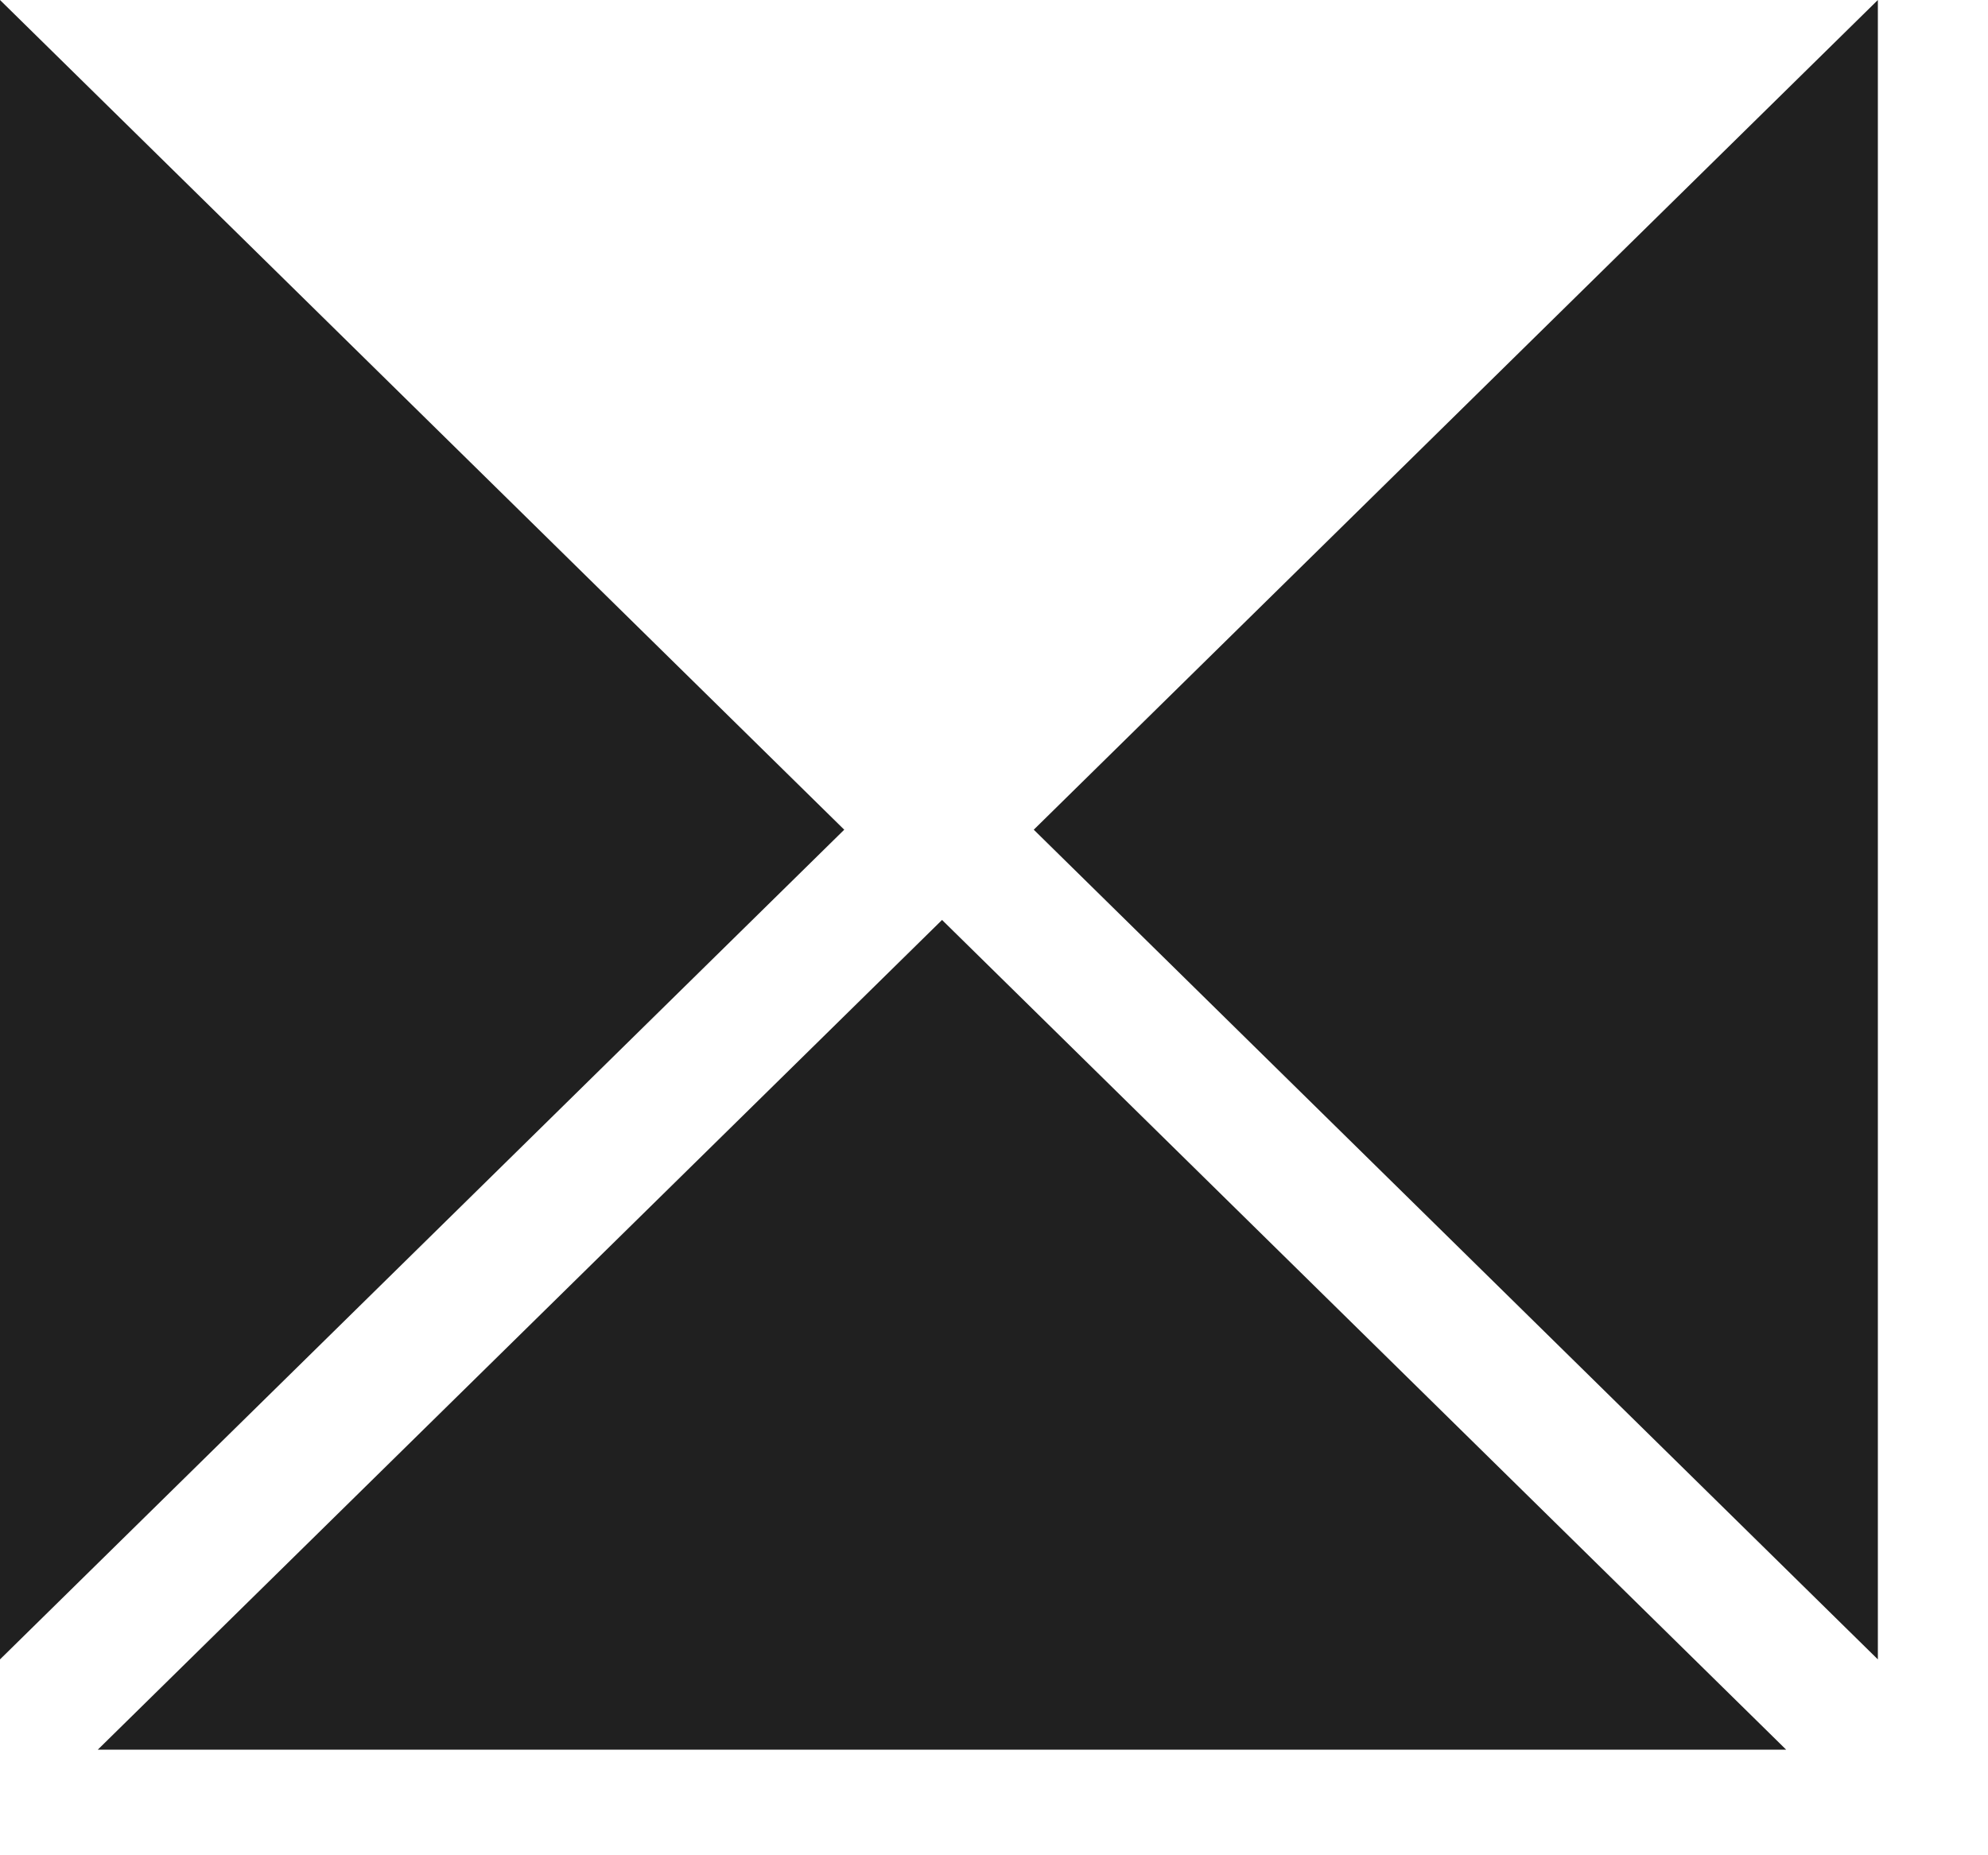
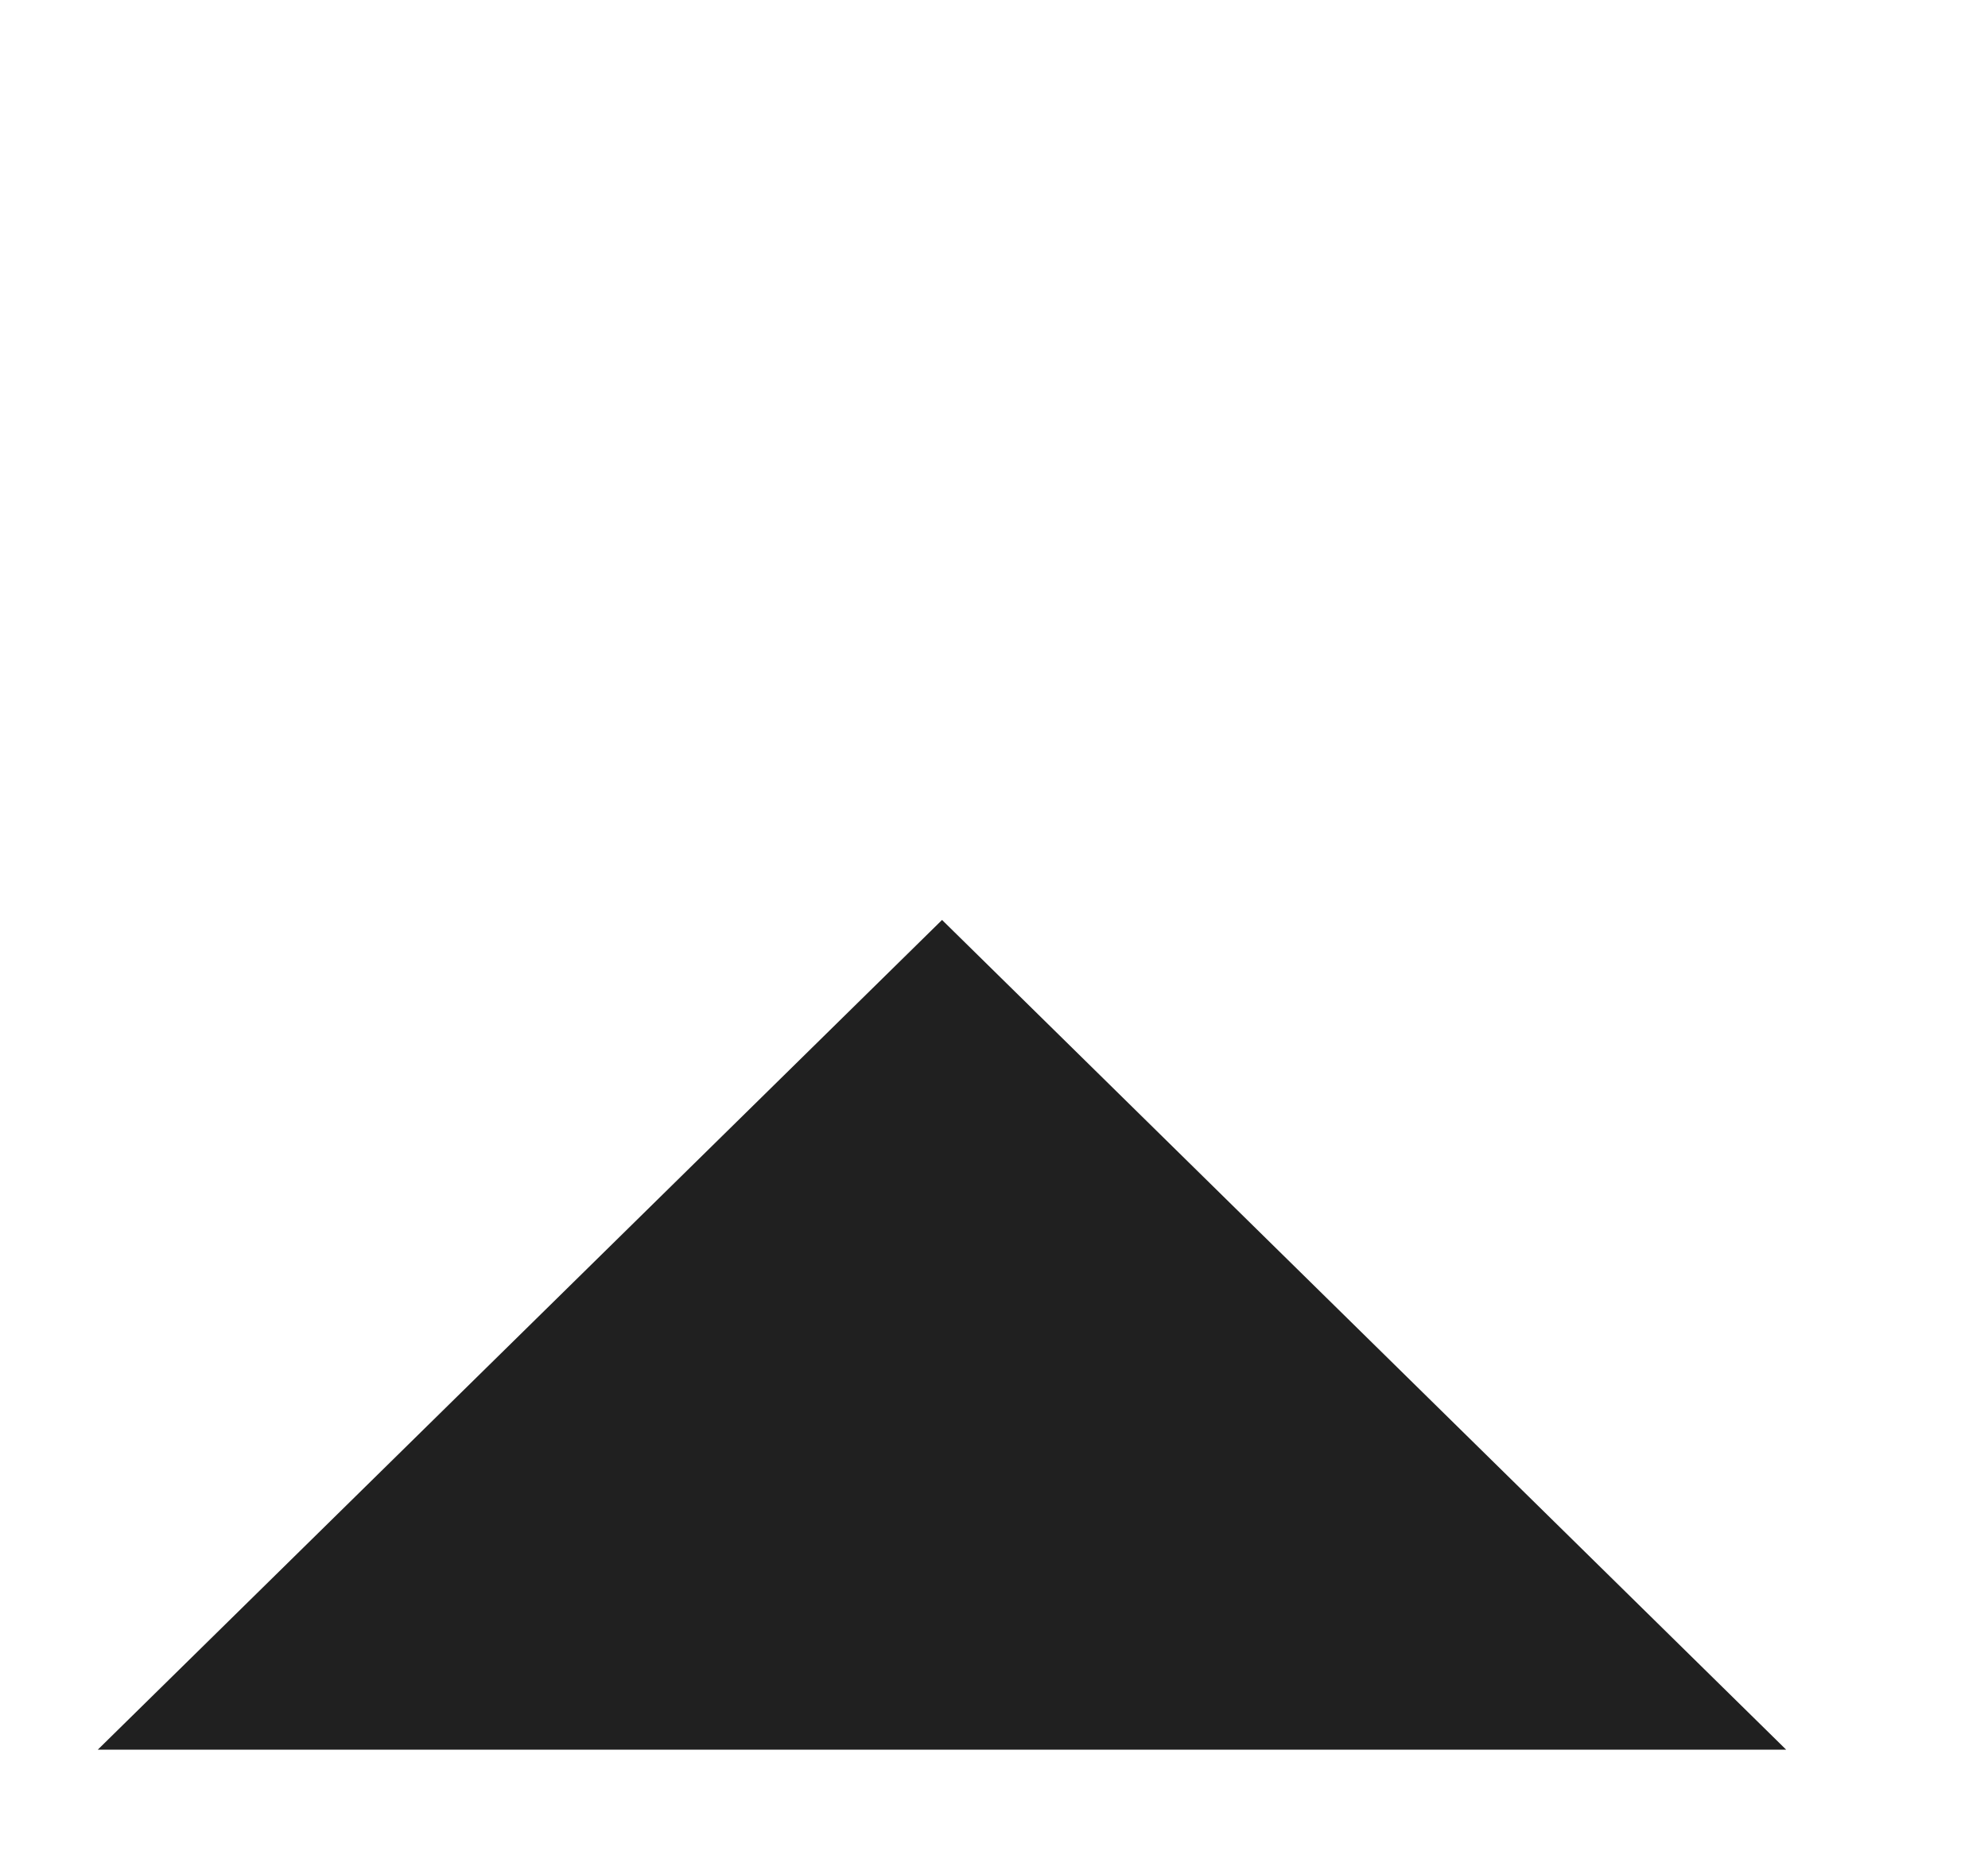
<svg xmlns="http://www.w3.org/2000/svg" width="15" height="14" viewBox="0 0 15 14" fill="none">
  <path d="M0.738 13.203H13.477L7.108 6.942L0.738 13.203Z" fill="#202020" />
-   <path d="M0 0V12.522L6.37 6.261L0 0Z" fill="#202020" />
-   <path d="M14.169 12.522V0L7.8 6.261L14.169 12.522Z" fill="#202020" />
</svg>